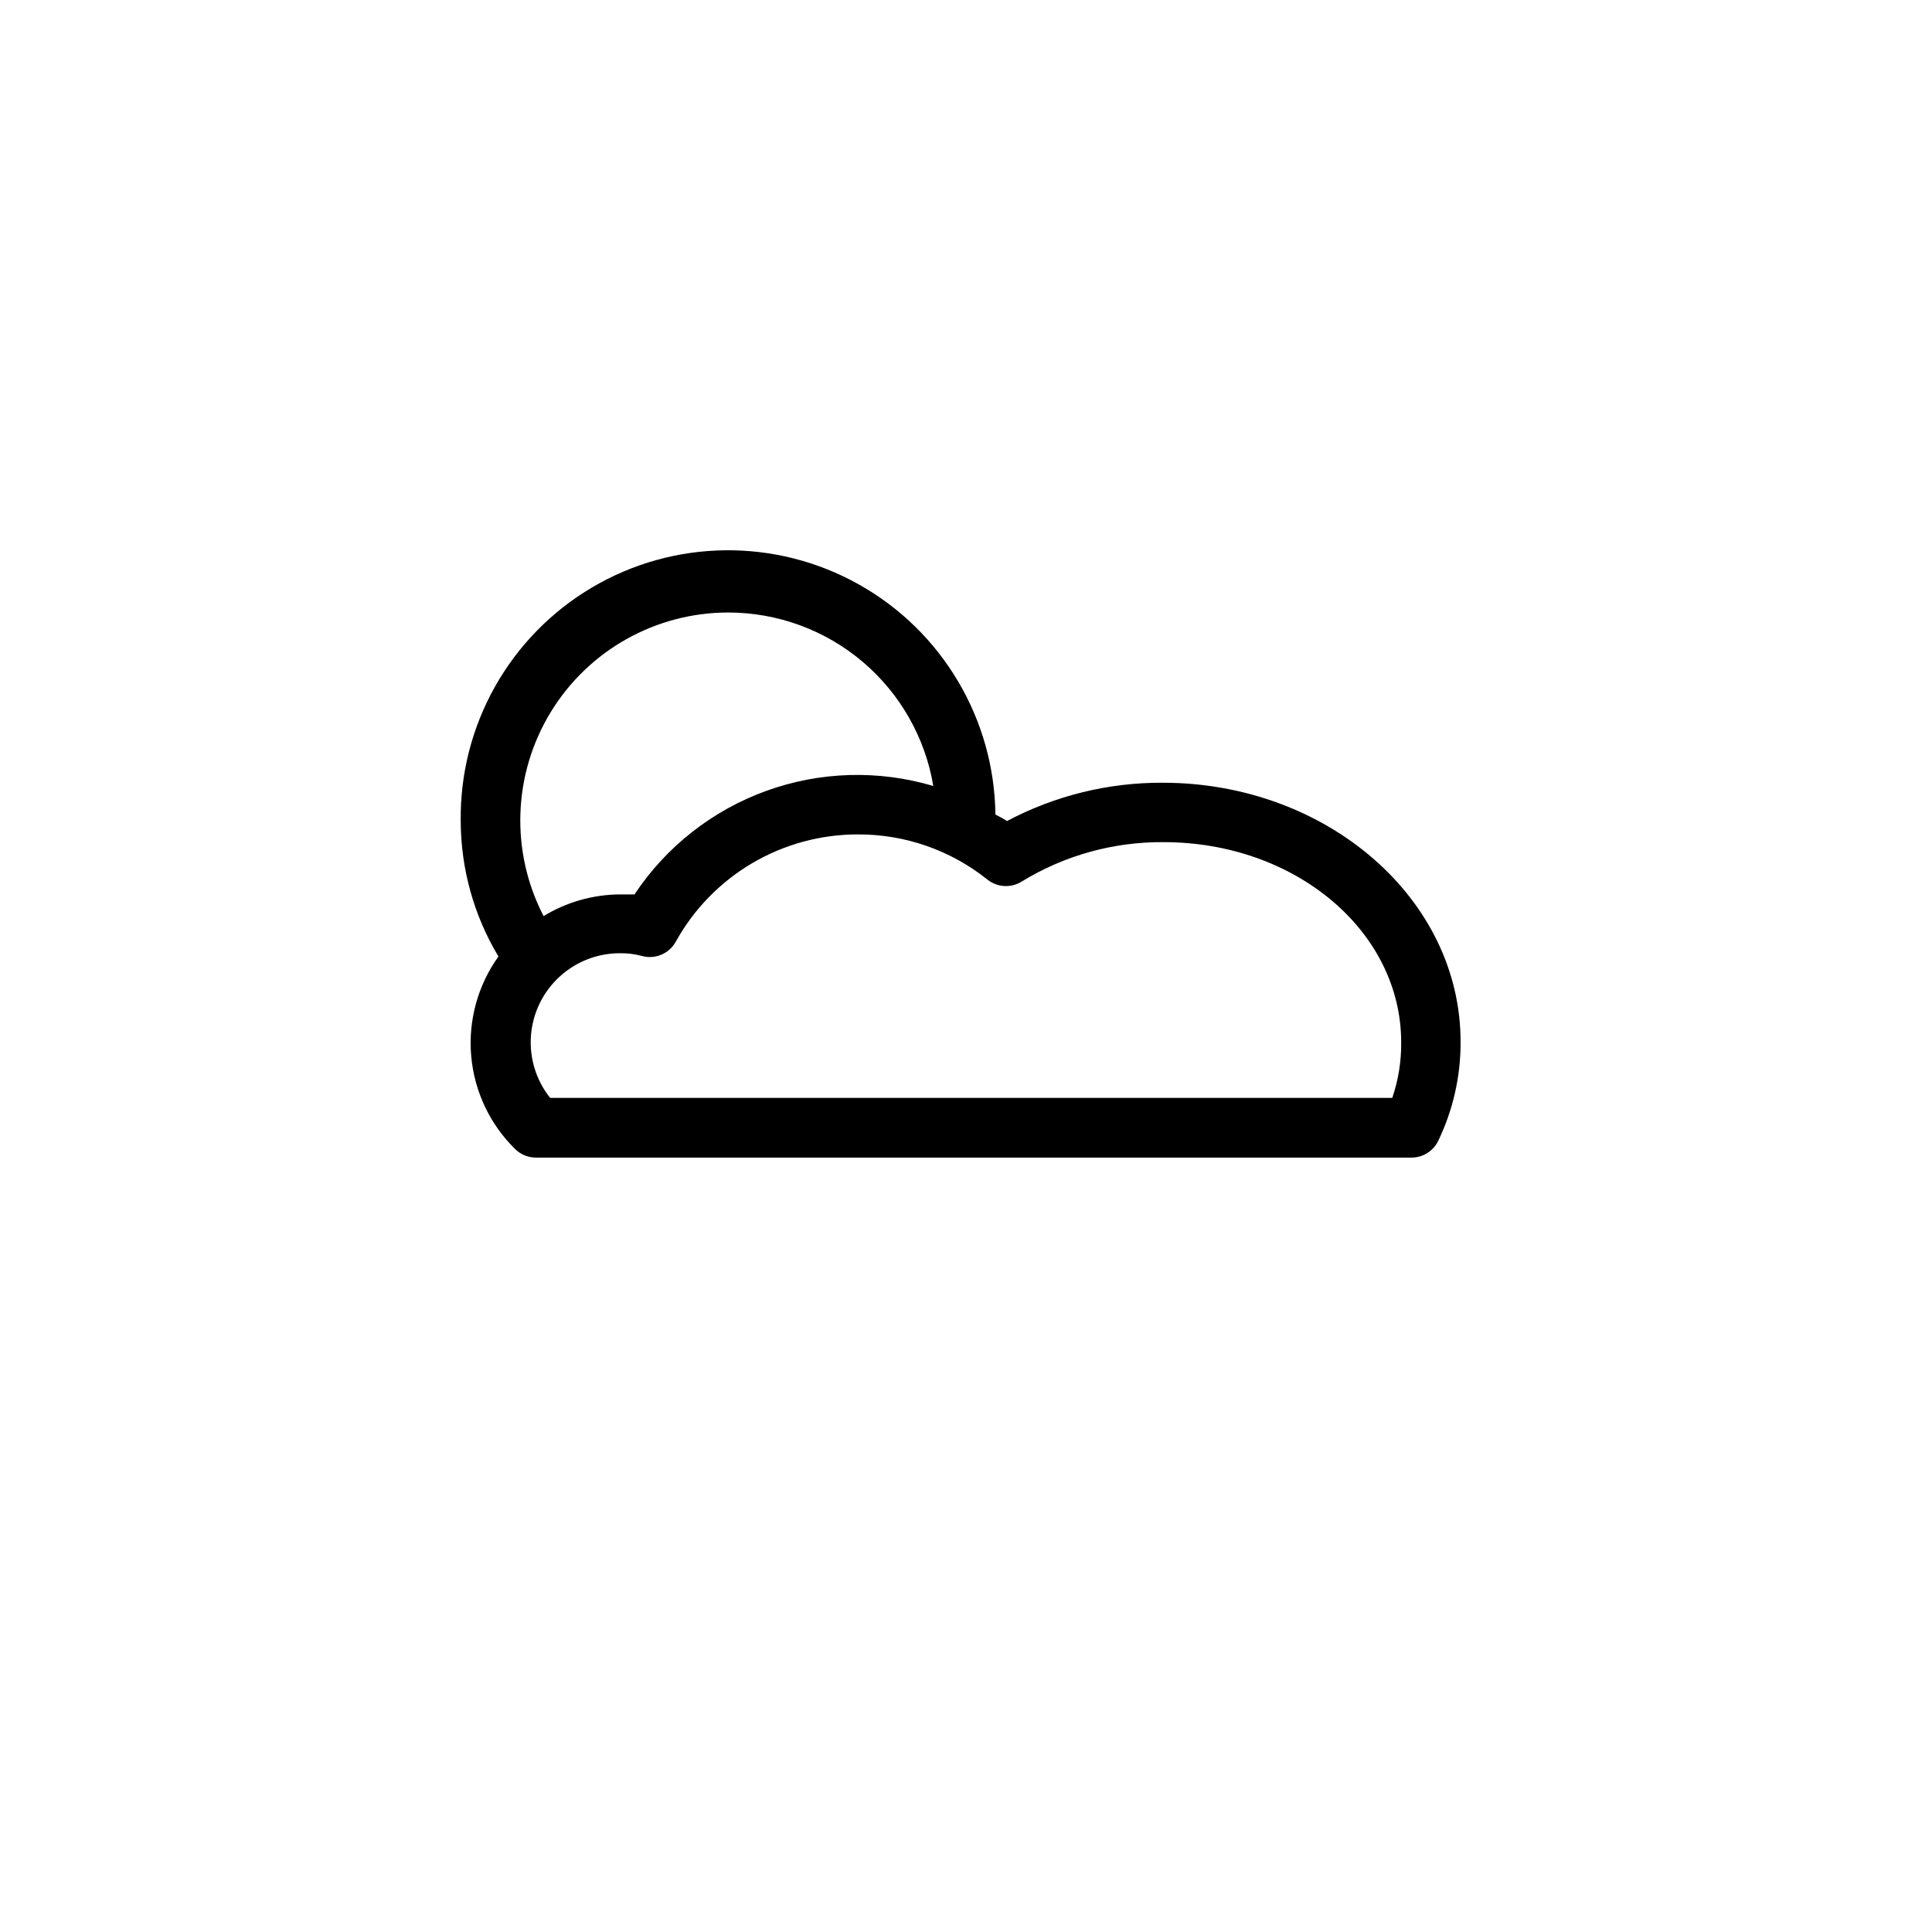
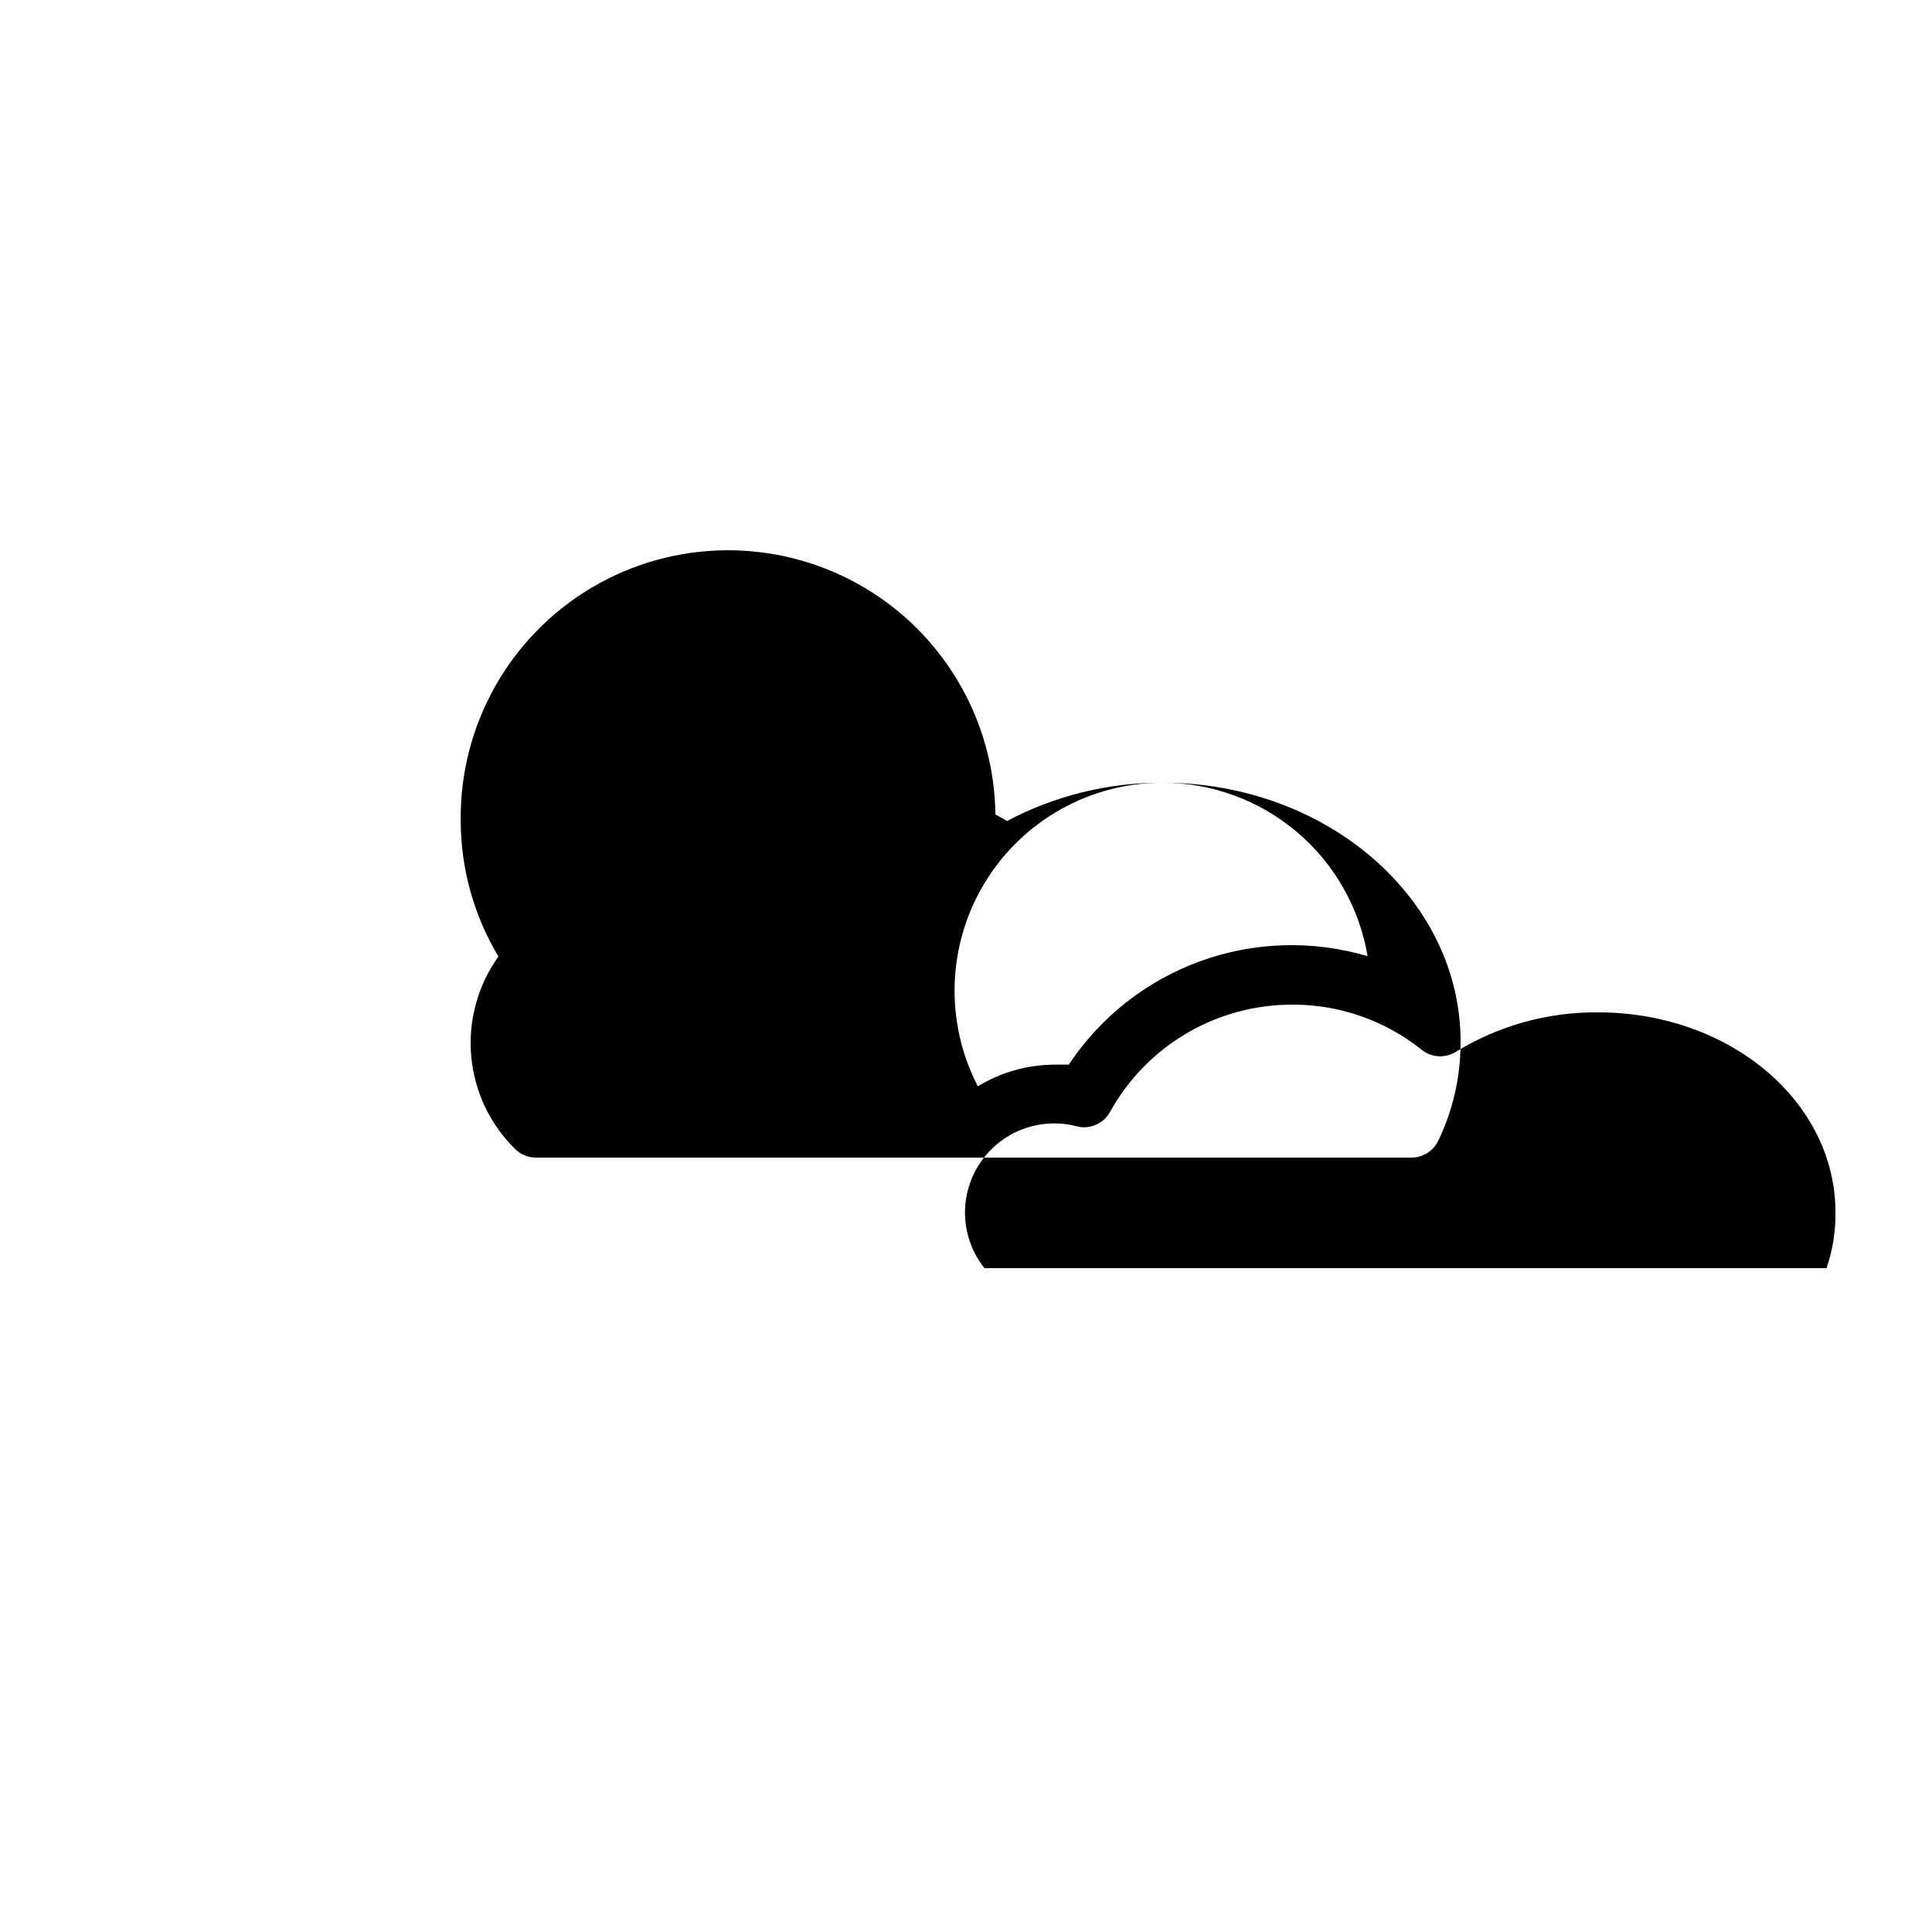
<svg xmlns="http://www.w3.org/2000/svg" fill="#000000" width="800px" height="800px" version="1.1" viewBox="144 144 512 512">
-   <path d="m452.11 351.43c-14.375-0.066-28.543 3.422-41.246 10.152-0.945-0.629-2.047-1.18-3.07-1.73-0.297-25.312-14.074-48.543-36.141-60.945-22.07-12.398-49.074-12.082-70.848 0.828-21.773 12.91-35.004 36.457-34.711 61.77 0.02 12.676 3.473 25.109 10 35.977-5.481 7.644-8.043 17.004-7.219 26.375 0.82 9.371 4.973 18.141 11.703 24.715 1.48 1.426 3.457 2.215 5.512 2.203h231.99c3.027-0.008 5.785-1.754 7.086-4.488 3.894-8.105 5.914-16.984 5.902-25.977 0.16-38.023-35.344-68.879-78.957-68.879zm-115.09-45.109c13.027 0.008 25.629 4.629 35.574 13.043 9.941 8.418 16.582 20.082 18.742 32.93-14.539-4.316-30.078-3.856-44.332 1.32-14.254 5.172-26.473 14.781-34.859 27.414h-3.938c-7.113 0.059-14.078 2.043-20.152 5.746-8.852-17.09-8.148-37.555 1.855-53.996 10.008-16.441 27.863-26.469 47.109-26.457zm175.94 128.63h-223.17c-3.715-4.66-5.531-10.555-5.082-16.5 0.449-5.941 3.129-11.496 7.504-15.547 4.375-4.051 10.117-6.297 16.078-6.289 1.938-0.031 3.875 0.207 5.746 0.707 3.531 1.008 7.285-0.562 9.055-3.777 4.769-8.617 11.762-15.797 20.246-20.797 8.488-4.996 18.16-7.629 28.008-7.621 12.473-0.051 24.586 4.172 34.324 11.965 2.598 2.078 6.219 2.301 9.051 0.551 11.316-6.945 24.352-10.574 37.629-10.469 34.953 0 62.977 23.617 62.977 53.059 0.051 5.004-0.746 9.98-2.363 14.719z" />
+   <path d="m452.11 351.43c-14.375-0.066-28.543 3.422-41.246 10.152-0.945-0.629-2.047-1.18-3.07-1.73-0.297-25.312-14.074-48.543-36.141-60.945-22.07-12.398-49.074-12.082-70.848 0.828-21.773 12.91-35.004 36.457-34.711 61.77 0.02 12.676 3.473 25.109 10 35.977-5.481 7.644-8.043 17.004-7.219 26.375 0.82 9.371 4.973 18.141 11.703 24.715 1.48 1.426 3.457 2.215 5.512 2.203h231.99c3.027-0.008 5.785-1.754 7.086-4.488 3.894-8.105 5.914-16.984 5.902-25.977 0.16-38.023-35.344-68.879-78.957-68.879zc13.027 0.008 25.629 4.629 35.574 13.043 9.941 8.418 16.582 20.082 18.742 32.93-14.539-4.316-30.078-3.856-44.332 1.32-14.254 5.172-26.473 14.781-34.859 27.414h-3.938c-7.113 0.059-14.078 2.043-20.152 5.746-8.852-17.09-8.148-37.555 1.855-53.996 10.008-16.441 27.863-26.469 47.109-26.457zm175.94 128.63h-223.17c-3.715-4.66-5.531-10.555-5.082-16.5 0.449-5.941 3.129-11.496 7.504-15.547 4.375-4.051 10.117-6.297 16.078-6.289 1.938-0.031 3.875 0.207 5.746 0.707 3.531 1.008 7.285-0.562 9.055-3.777 4.769-8.617 11.762-15.797 20.246-20.797 8.488-4.996 18.16-7.629 28.008-7.621 12.473-0.051 24.586 4.172 34.324 11.965 2.598 2.078 6.219 2.301 9.051 0.551 11.316-6.945 24.352-10.574 37.629-10.469 34.953 0 62.977 23.617 62.977 53.059 0.051 5.004-0.746 9.98-2.363 14.719z" />
</svg>